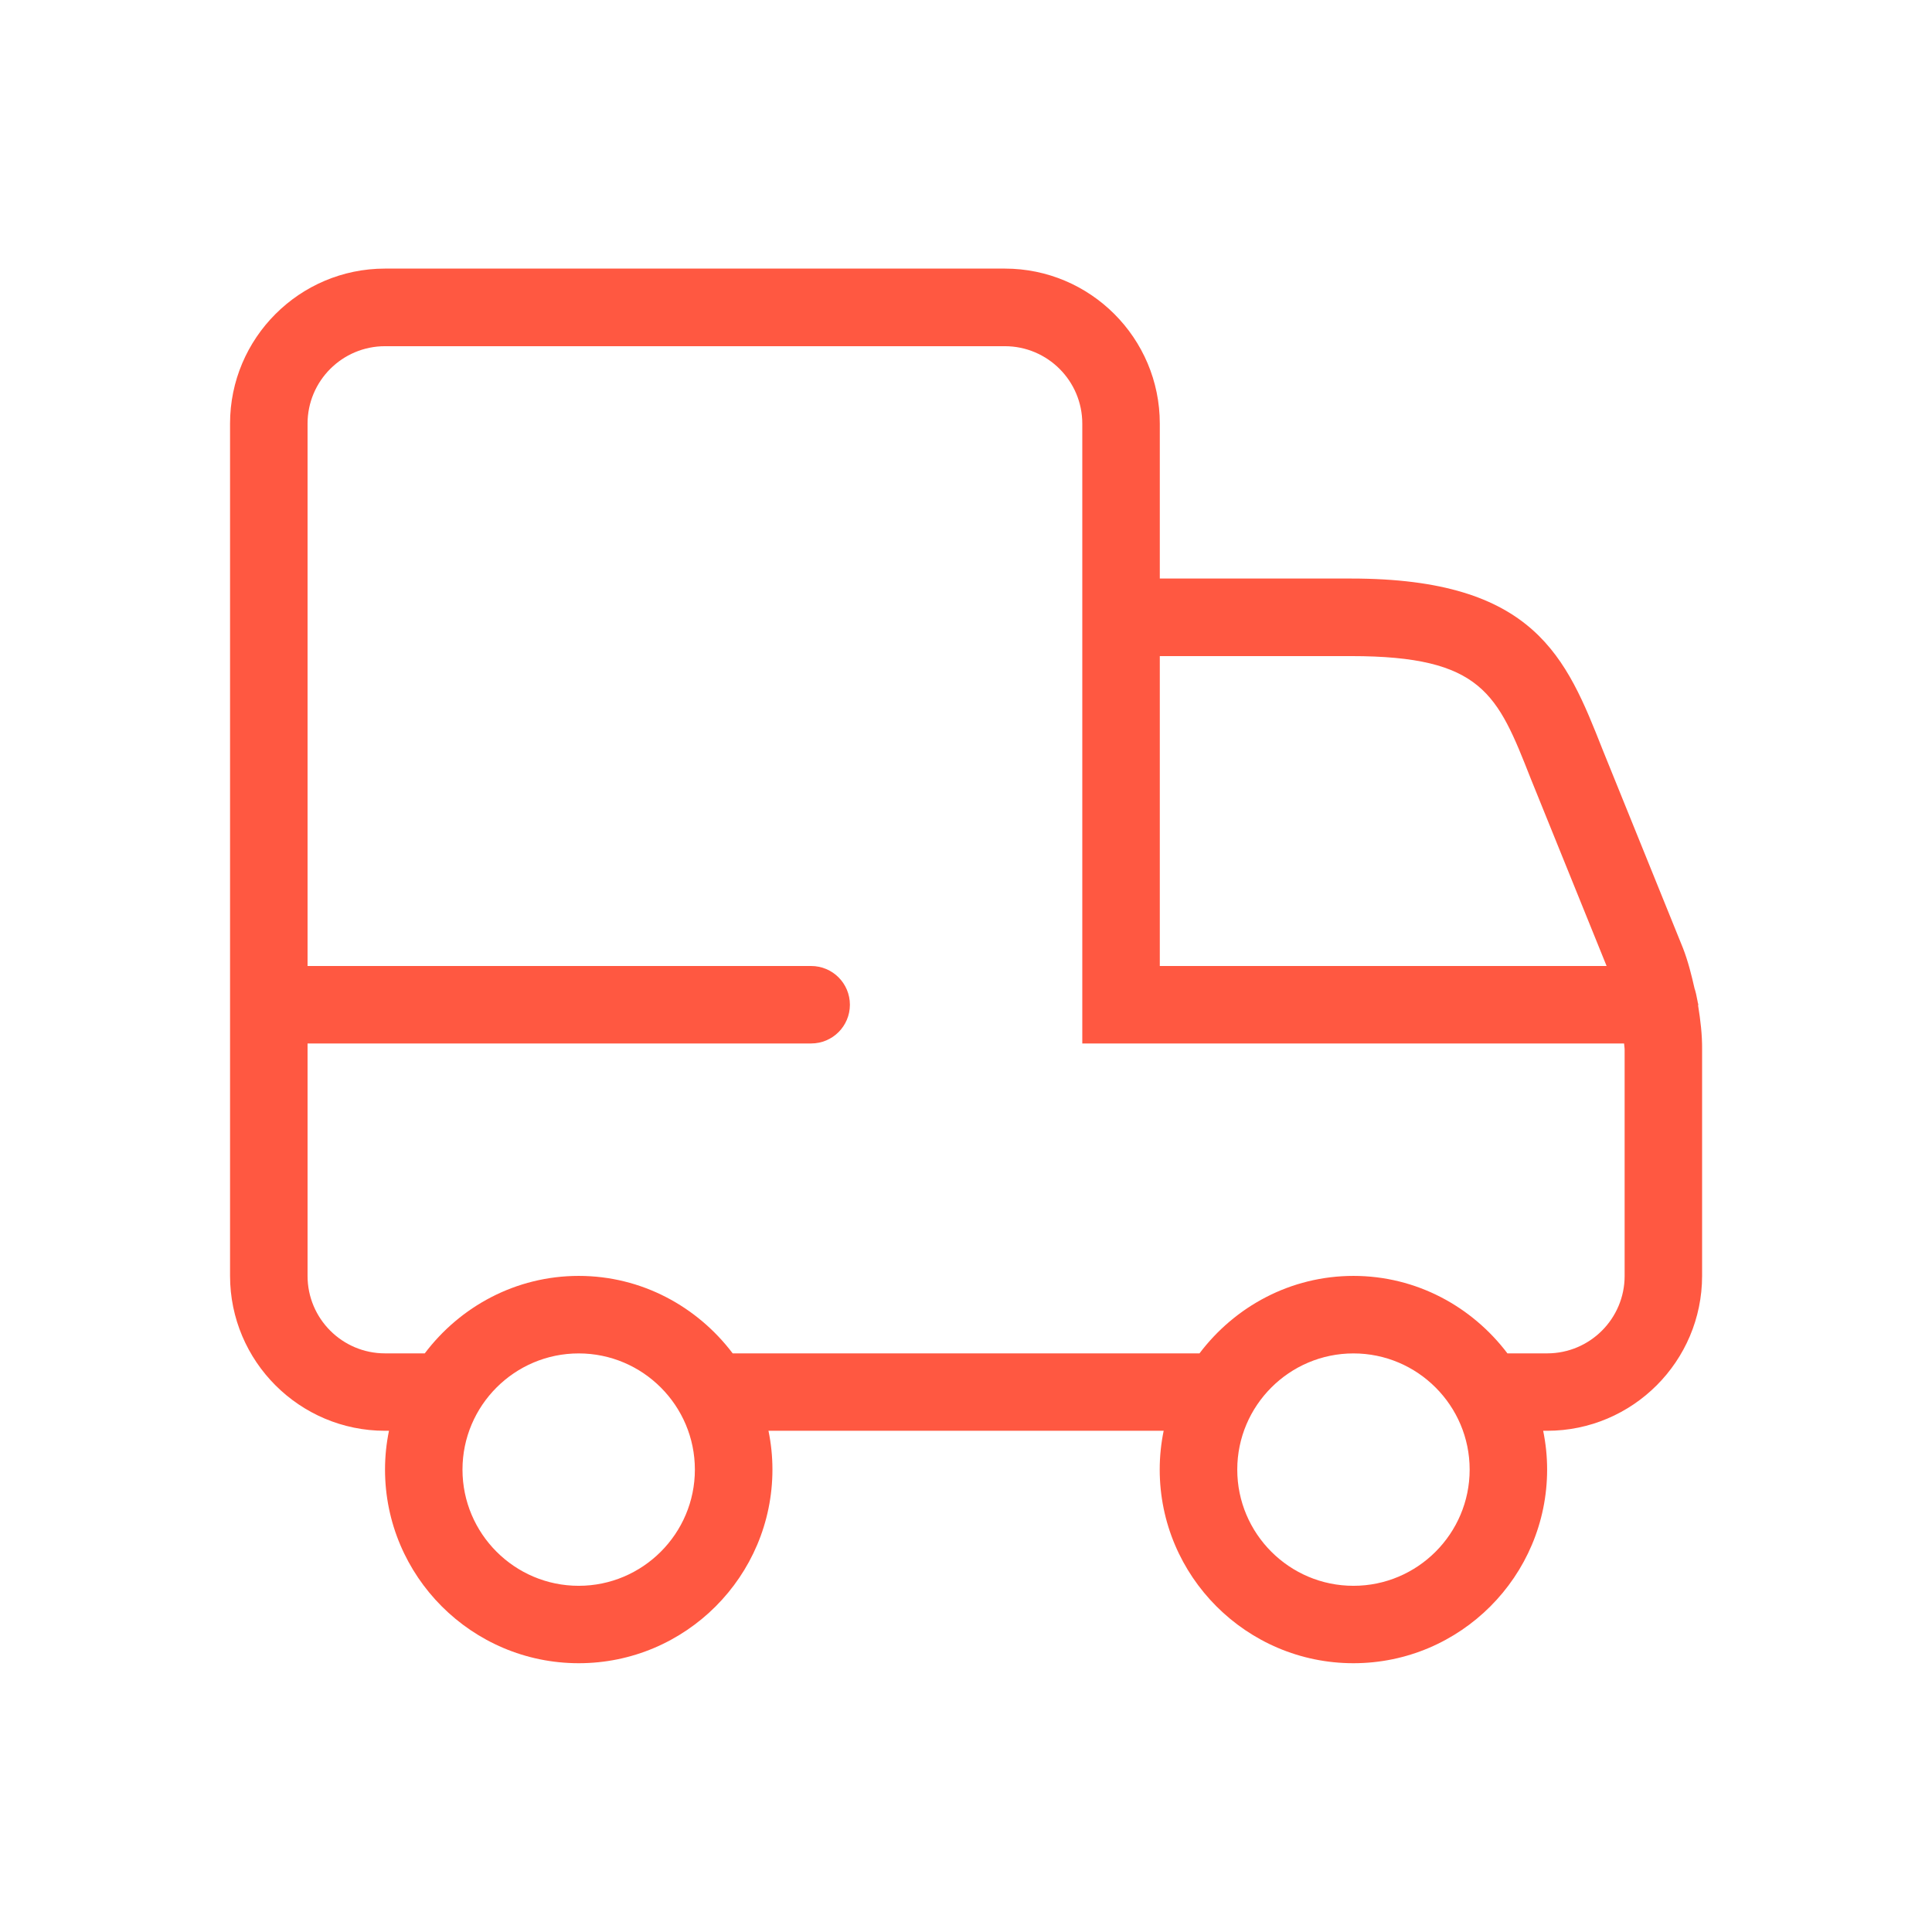
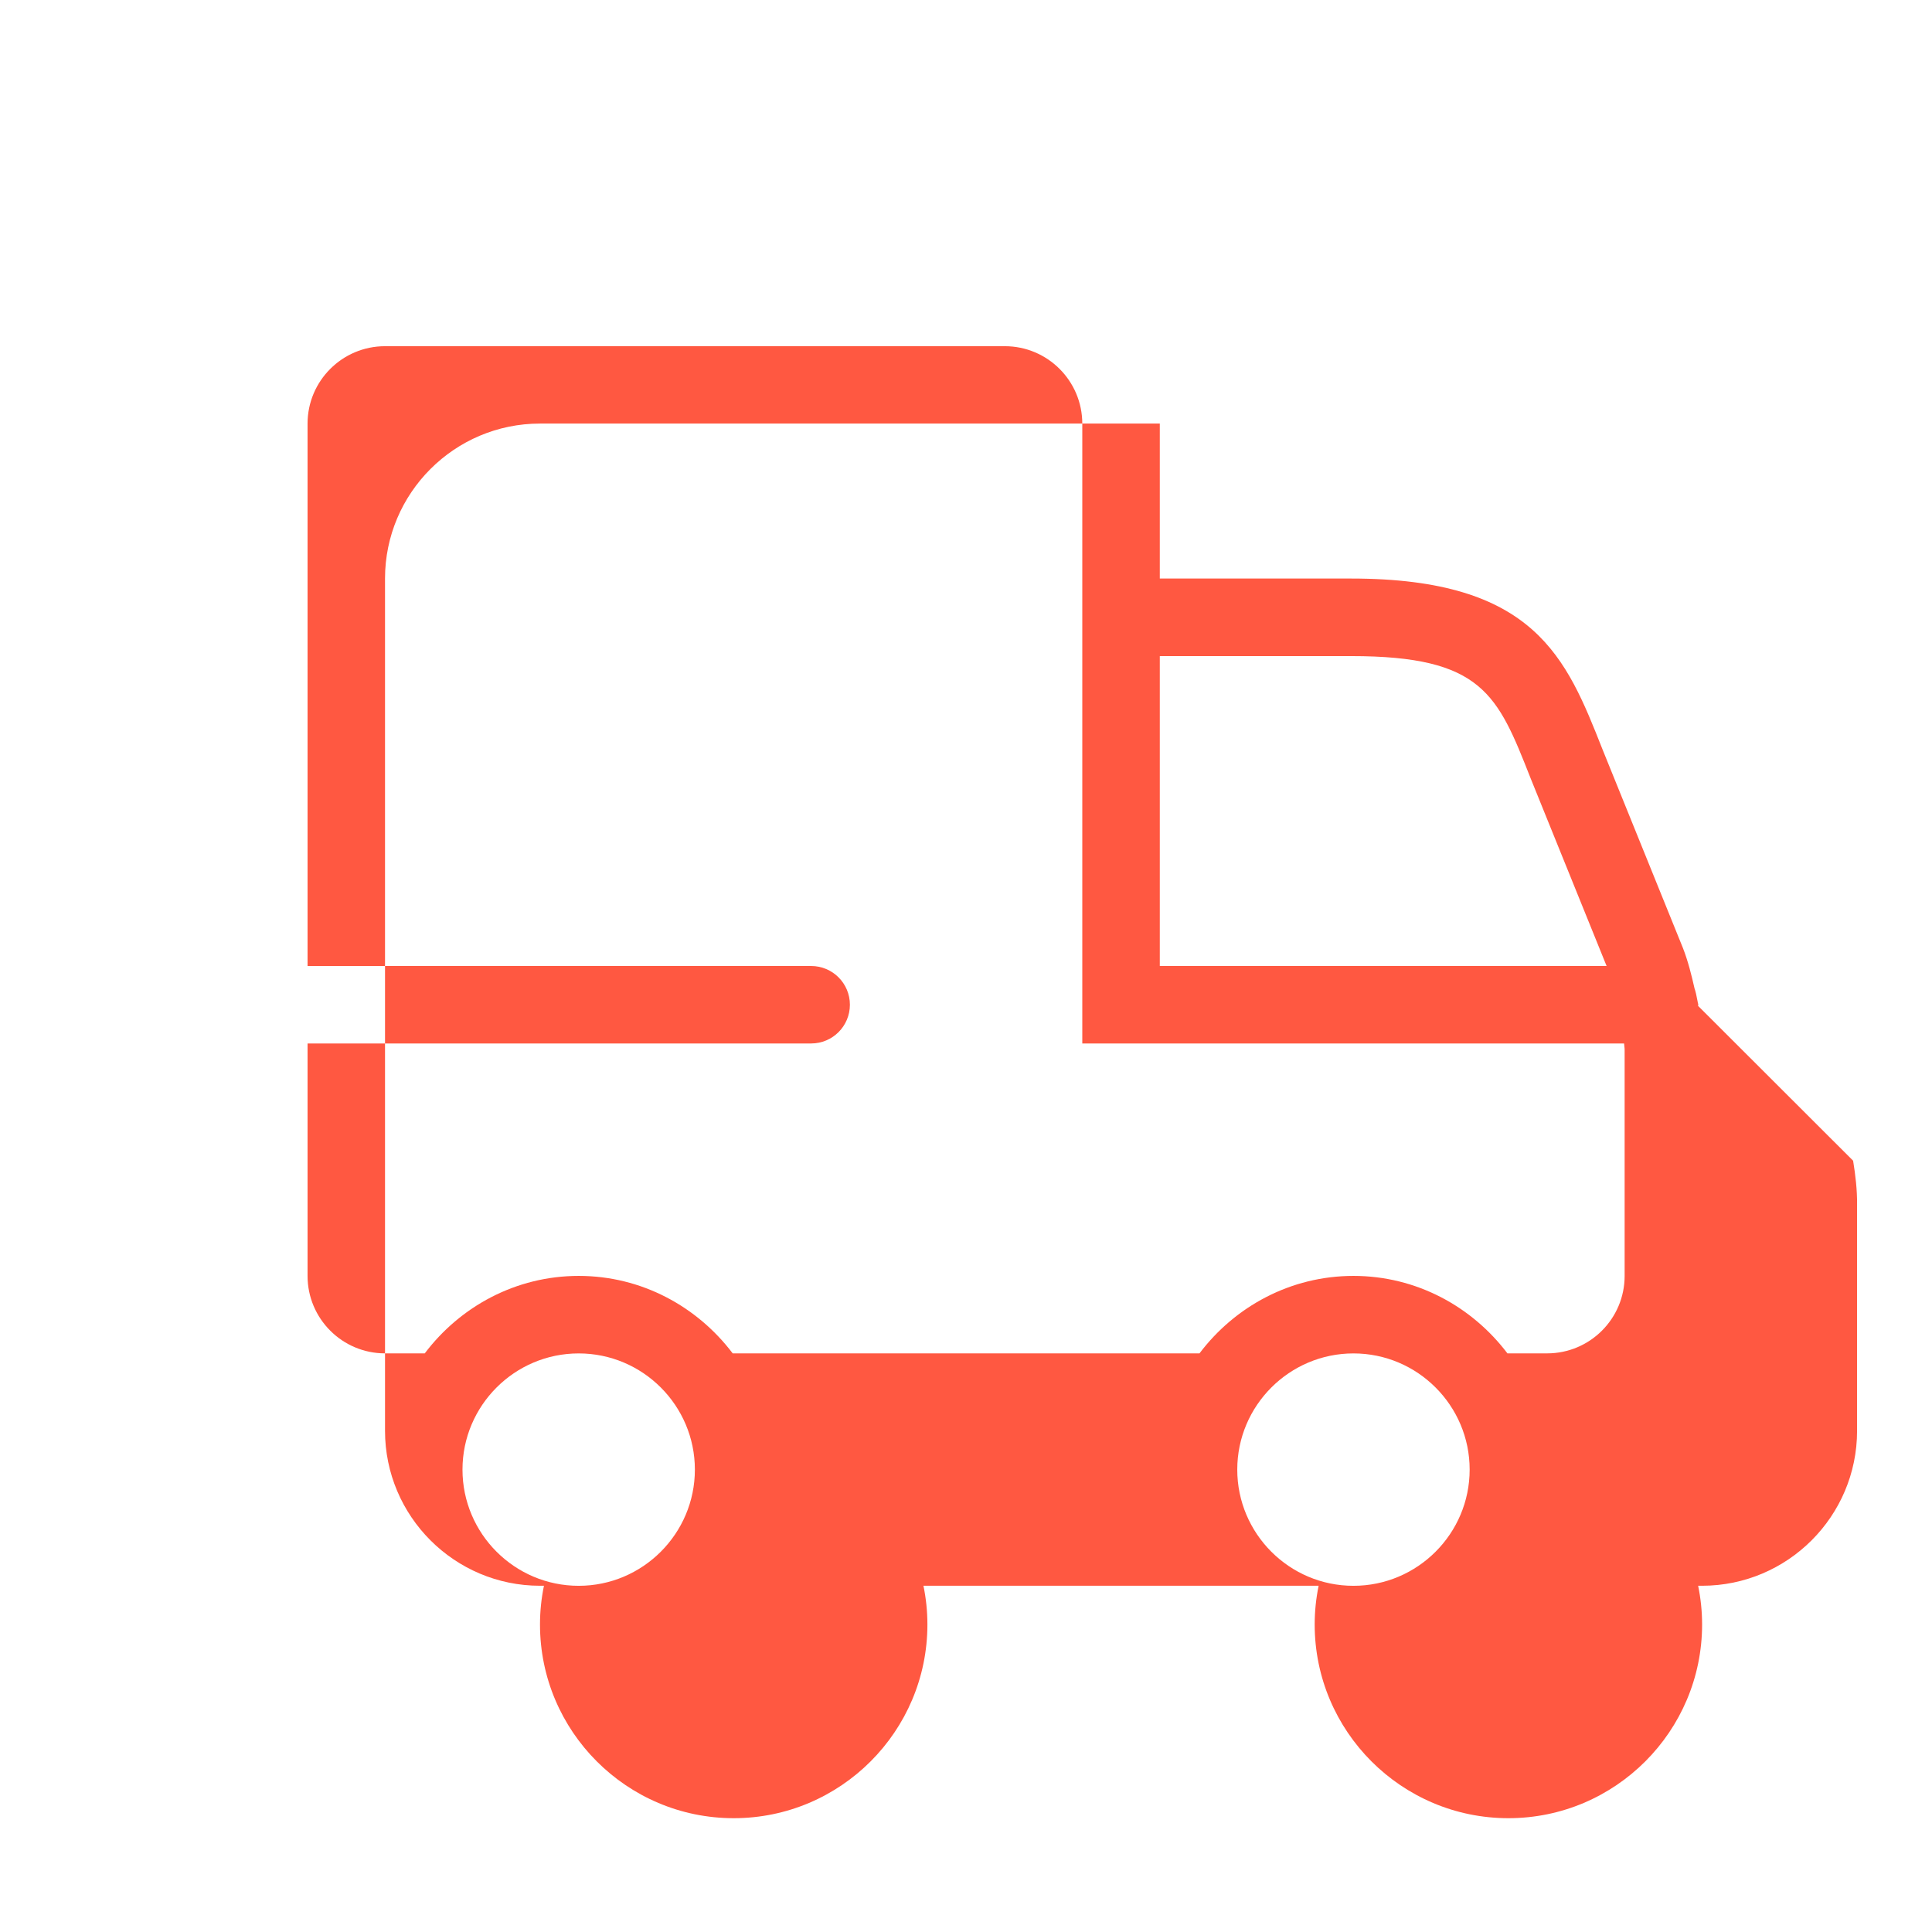
<svg xmlns="http://www.w3.org/2000/svg" width="42" height="42" fill="#ff5841" viewBox="0 0 42 42">
-   <path d="m36.914 21.866c0-0.008 5e-3 -0.015 5e-3 -0.024 0-0.022-0.012-0.042-0.013-0.064-0.01-0.057-0.024-0.115-0.035-0.172-0.012-0.039-0.017-0.077-0.032-0.113-0.067-0.295-0.14-0.59-0.251-0.878l-1.75-4.322c-0.788-1.994-1.467-3.716-5.465-3.716h-4.16v-3.369c0-1.858-1.511-3.369-3.369-3.369h-13.474c-1.858 0-3.369 1.511-3.369 3.369v18.527c0 1.858 1.511 3.369 3.369 3.369h0.086c-0.056 0.273-0.086 0.554-0.086 0.842 0 2.321 1.888 4.211 4.211 4.211 2.323 0 4.211-1.89 4.211-4.211 0-0.288-0.03-0.569-0.086-0.842h8.591c-0.056 0.273-0.086 0.554-0.086 0.842 0 2.321 1.888 4.211 4.211 4.211 2.323 0 4.211-1.89 4.211-4.211 0-0.288-0.03-0.569-0.086-0.842h0.086c1.858 0 3.369-1.511 3.369-3.369v-4.918c0.003-0.322-0.035-0.638-0.086-0.953zm-7.541-7.603c2.852 0 3.182 0.83 3.901 2.656l1.652 4.081h-9.713v-6.737zm-16.793 20.211c-1.393 0-2.526-1.134-2.526-2.526s1.133-2.526 2.526-2.526c1.393 0 2.526 1.134 2.526 2.526s-1.134 2.526-2.526 2.526zm16.843 0c-1.393 0-2.526-1.134-2.526-2.526s1.134-2.526 2.526-2.526c1.393 0 2.526 1.134 2.526 2.526s-1.133 2.526-2.526 2.526zm5.895-6.737c0 0.93-0.755 1.684-1.684 1.684h-0.864c-0.77-1.017-1.978-1.684-3.347-1.684s-2.579 0.667-3.347 1.684h-10.148c-0.77-1.017-1.978-1.684-3.347-1.684-1.369 0-2.579 0.667-3.347 1.684h-0.864c-0.93 0-1.684-0.755-1.684-1.684v-5.053h10.948c0.465 0 0.842-0.377 0.842-0.842 0-0.465-0.377-0.842-0.842-0.842h-10.948v-11.79c0-0.93 0.755-1.684 1.684-1.684h13.474c0.93 0 1.684 0.755 1.684 1.684v13.474h11.778c0.002 0.045 0.012 0.089 0.012 0.135v4.918z" />
+   <path d="m36.914 21.866c0-0.008 5e-3 -0.015 5e-3 -0.024 0-0.022-0.012-0.042-0.013-0.064-0.01-0.057-0.024-0.115-0.035-0.172-0.012-0.039-0.017-0.077-0.032-0.113-0.067-0.295-0.14-0.59-0.251-0.878l-1.75-4.322c-0.788-1.994-1.467-3.716-5.465-3.716h-4.16v-3.369h-13.474c-1.858 0-3.369 1.511-3.369 3.369v18.527c0 1.858 1.511 3.369 3.369 3.369h0.086c-0.056 0.273-0.086 0.554-0.086 0.842 0 2.321 1.888 4.211 4.211 4.211 2.323 0 4.211-1.89 4.211-4.211 0-0.288-0.03-0.569-0.086-0.842h8.591c-0.056 0.273-0.086 0.554-0.086 0.842 0 2.321 1.888 4.211 4.211 4.211 2.323 0 4.211-1.89 4.211-4.211 0-0.288-0.03-0.569-0.086-0.842h0.086c1.858 0 3.369-1.511 3.369-3.369v-4.918c0.003-0.322-0.035-0.638-0.086-0.953zm-7.541-7.603c2.852 0 3.182 0.83 3.901 2.656l1.652 4.081h-9.713v-6.737zm-16.793 20.211c-1.393 0-2.526-1.134-2.526-2.526s1.133-2.526 2.526-2.526c1.393 0 2.526 1.134 2.526 2.526s-1.134 2.526-2.526 2.526zm16.843 0c-1.393 0-2.526-1.134-2.526-2.526s1.134-2.526 2.526-2.526c1.393 0 2.526 1.134 2.526 2.526s-1.133 2.526-2.526 2.526zm5.895-6.737c0 0.93-0.755 1.684-1.684 1.684h-0.864c-0.77-1.017-1.978-1.684-3.347-1.684s-2.579 0.667-3.347 1.684h-10.148c-0.77-1.017-1.978-1.684-3.347-1.684-1.369 0-2.579 0.667-3.347 1.684h-0.864c-0.93 0-1.684-0.755-1.684-1.684v-5.053h10.948c0.465 0 0.842-0.377 0.842-0.842 0-0.465-0.377-0.842-0.842-0.842h-10.948v-11.79c0-0.93 0.755-1.684 1.684-1.684h13.474c0.93 0 1.684 0.755 1.684 1.684v13.474h11.778c0.002 0.045 0.012 0.089 0.012 0.135v4.918z" />
</svg>